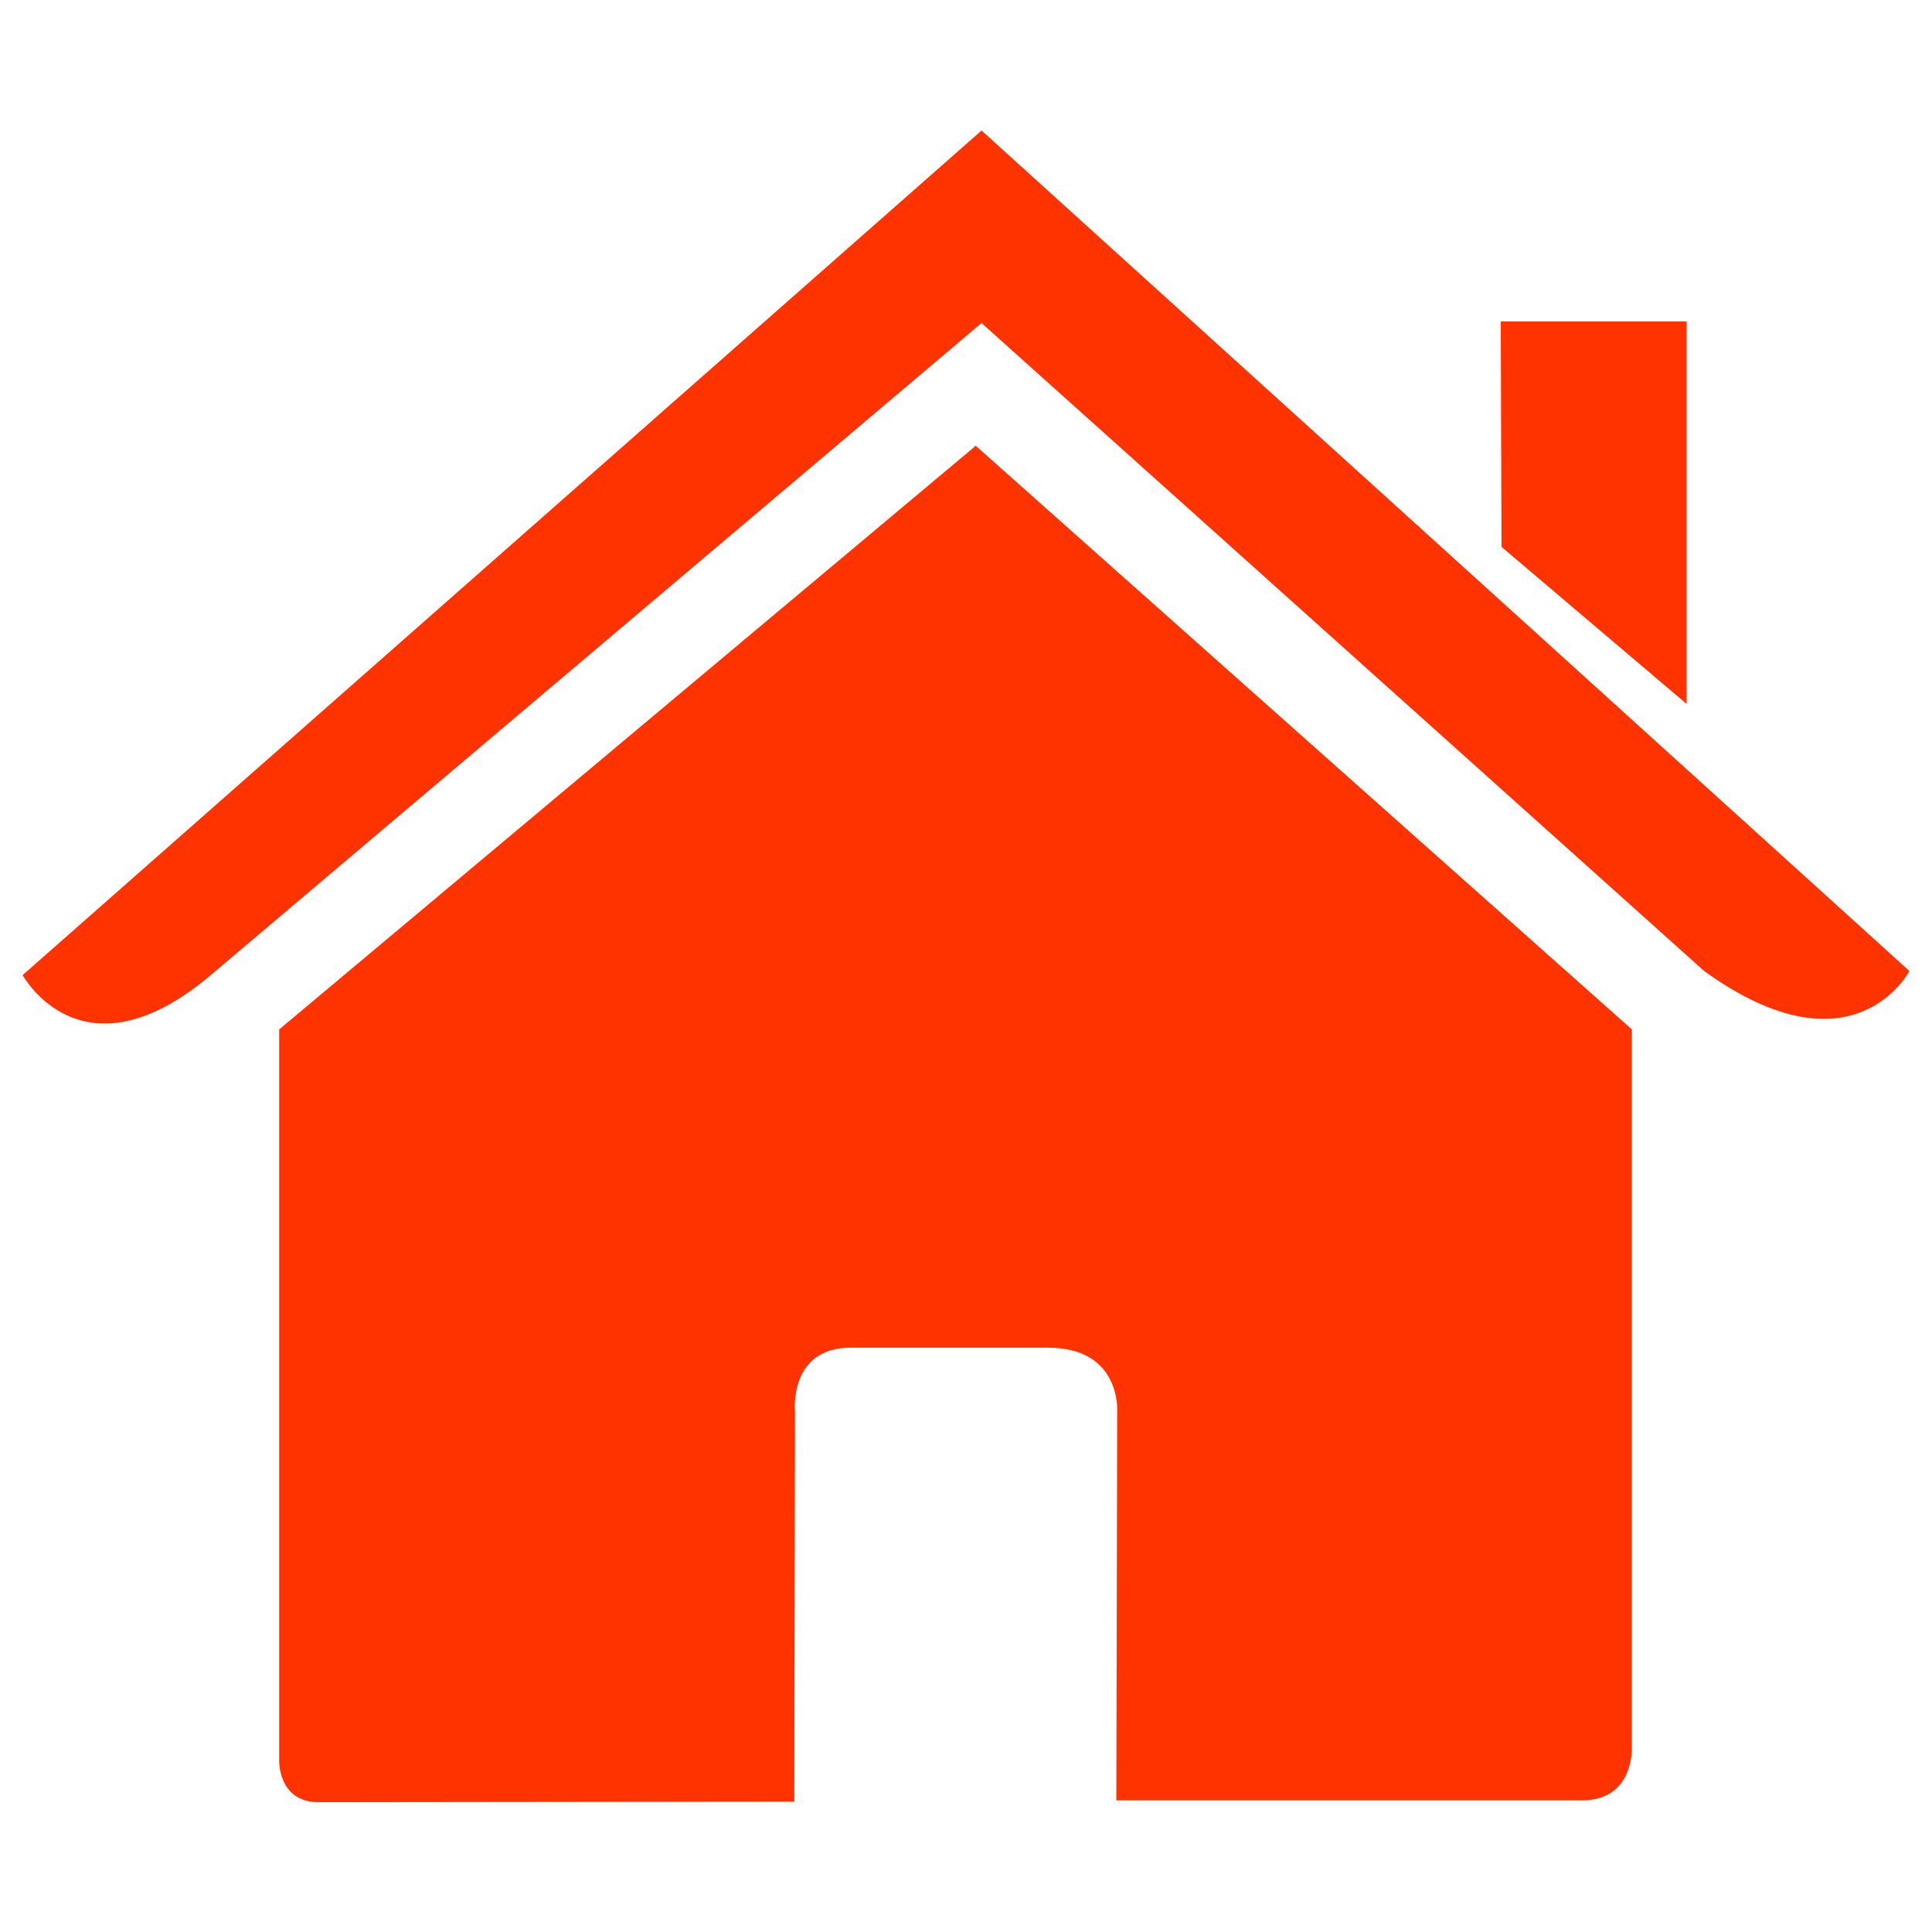
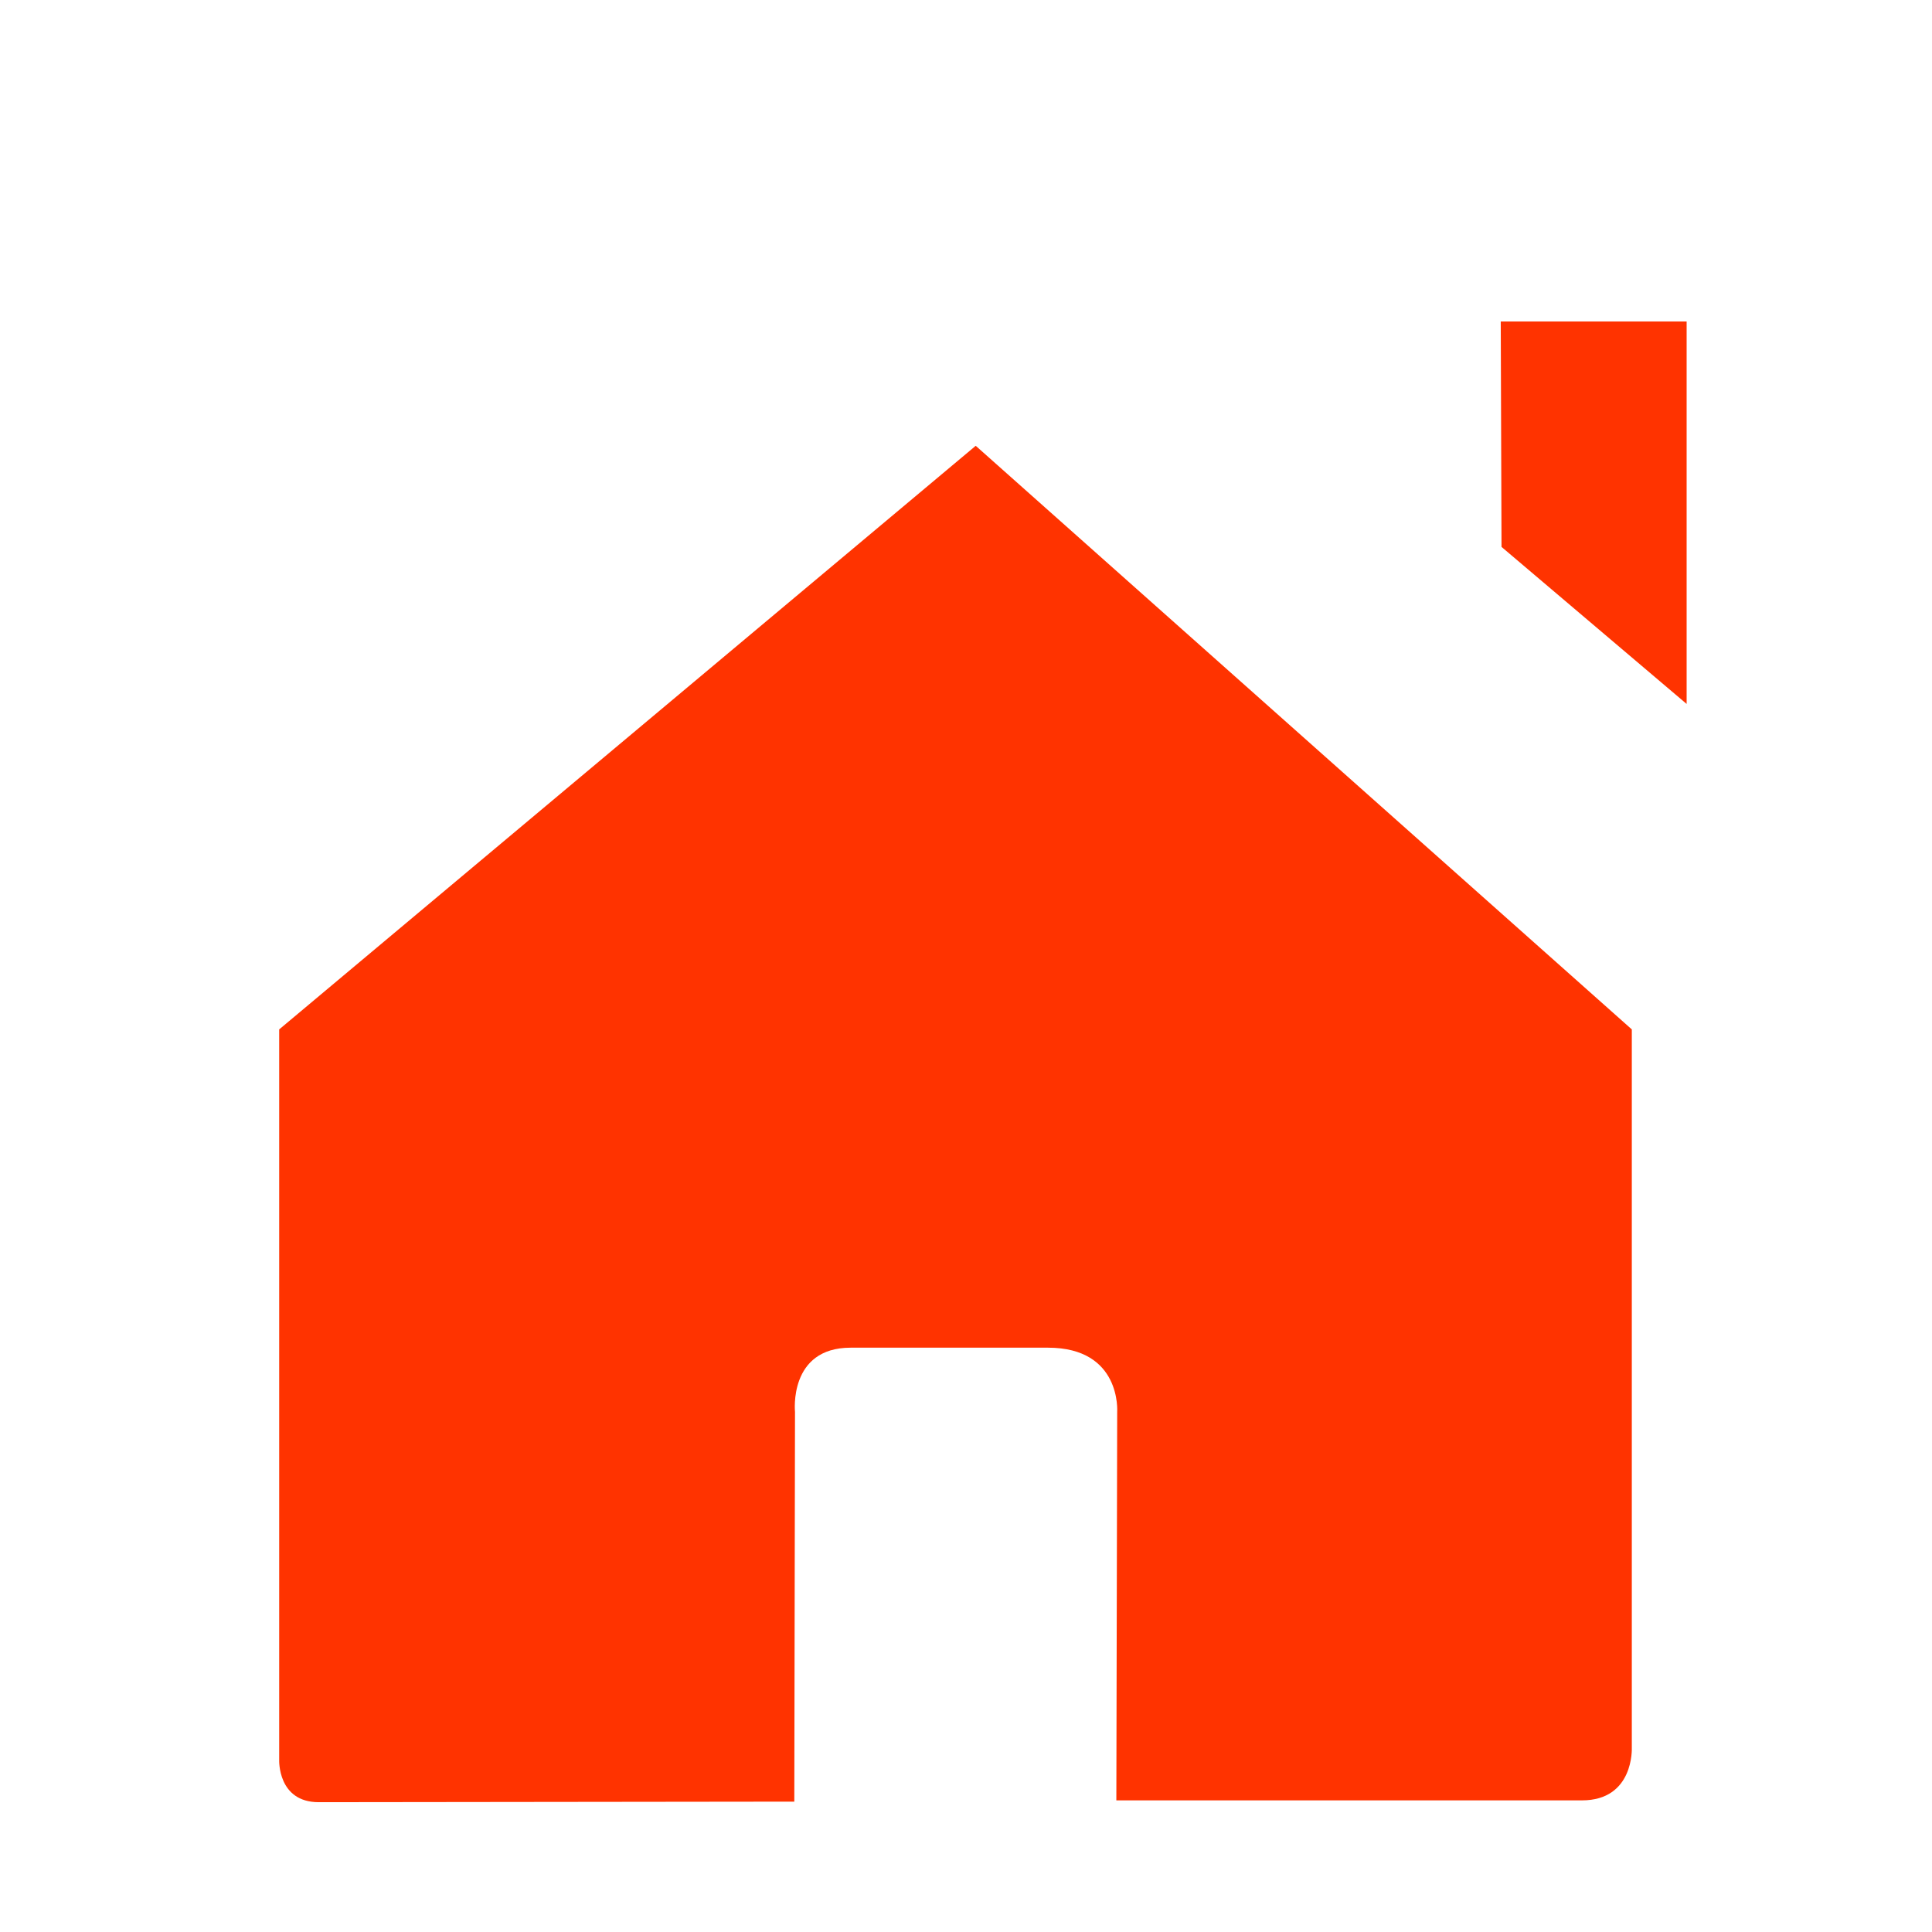
<svg xmlns="http://www.w3.org/2000/svg" xmlns:ns1="http://www.inkscape.org/namespaces/inkscape" xmlns:ns2="http://sodipodi.sourceforge.net/DTD/sodipodi-0.dtd" version="1.1" id="Capa_1" x="0px" y="0px" width="512" height="512" viewBox="0 0 512 512" xml:space="preserve" ns1:version="0.48.5 r10040" ns2:docname="home.svg">
  <defs id="defs4047" />
  <ns2:namedview pagecolor="#ffffff" bordercolor="#666666" borderopacity="1" objecttolerance="10" gridtolerance="10" guidetolerance="10" ns1:pageopacity="0" ns1:pageshadow="2" ns1:window-width="1366" ns1:window-height="705" id="namedview4045" showgrid="false" ns1:zoom="0.61612363" ns1:cx="165.08477" ns1:cy="185.52595" ns1:window-x="-8" ns1:window-y="-8" ns1:window-maximized="1" ns1:current-layer="Capa_1" />
  <g id="g3029" transform="matrix(18.505,0,0,18.505,6,-8996.961)">
    <path ns1:connector-curvature="0" id="path4009" d="m 3.674,511.396 c 0,0 -0.024,0.604 0.566,0.604 0.734,0 6.811,-0.008 6.811,-0.008 l 0.01,-5.581 c 0,0 -0.096,-0.92 0.797,-0.92 h 2.826 c 1.056,0 0.991,0.92 0.991,0.92 l -0.012,5.563 c 0,0 5.762,0 6.667,0 0.749,0 0.715,-0.752 0.715,-0.752 v -10.289 l -9.396,-8.358 -9.975,8.358 v 10.463 z" style="fill:#ff3300;fill-opacity:1" />
-     <path ns1:connector-curvature="0" id="path4011" d="m 0,500.155 c 0,0 0.847,1.561 2.694,0 l 11.038,-9.338 10.349,9.28 c 2.138,1.542 2.939,0 2.939,0 L 13.732,488.06 0,500.155 z" style="fill:#ff3300;fill-opacity:1" />
    <polygon transform="translate(0,488.06)" id="polygon4013" points="21.168,2.735 21.179,5.963 23.83,8.212 23.83,2.735 " style="fill:#ff3300;fill-opacity:1" />
  </g>
  <g id="g4015" transform="translate(0,488.06)">
</g>
  <g id="g4017" transform="translate(0,488.06)">
</g>
  <g id="g4019" transform="translate(0,488.06)">
</g>
  <g id="g4021" transform="translate(0,488.06)">
</g>
  <g id="g4023" transform="translate(0,488.06)">
</g>
  <g id="g4025" transform="translate(0,488.06)">
</g>
  <g id="g4027" transform="translate(0,488.06)">
</g>
  <g id="g4029" transform="translate(0,488.06)">
</g>
  <g id="g4031" transform="translate(0,488.06)">
</g>
  <g id="g4033" transform="translate(0,488.06)">
</g>
  <g id="g4035" transform="translate(0,488.06)">
</g>
  <g id="g4037" transform="translate(0,488.06)">
</g>
  <g id="g4039" transform="translate(0,488.06)">
</g>
  <g id="g4041" transform="translate(0,488.06)">
</g>
  <g id="g4043" transform="translate(0,488.06)">
</g>
</svg>